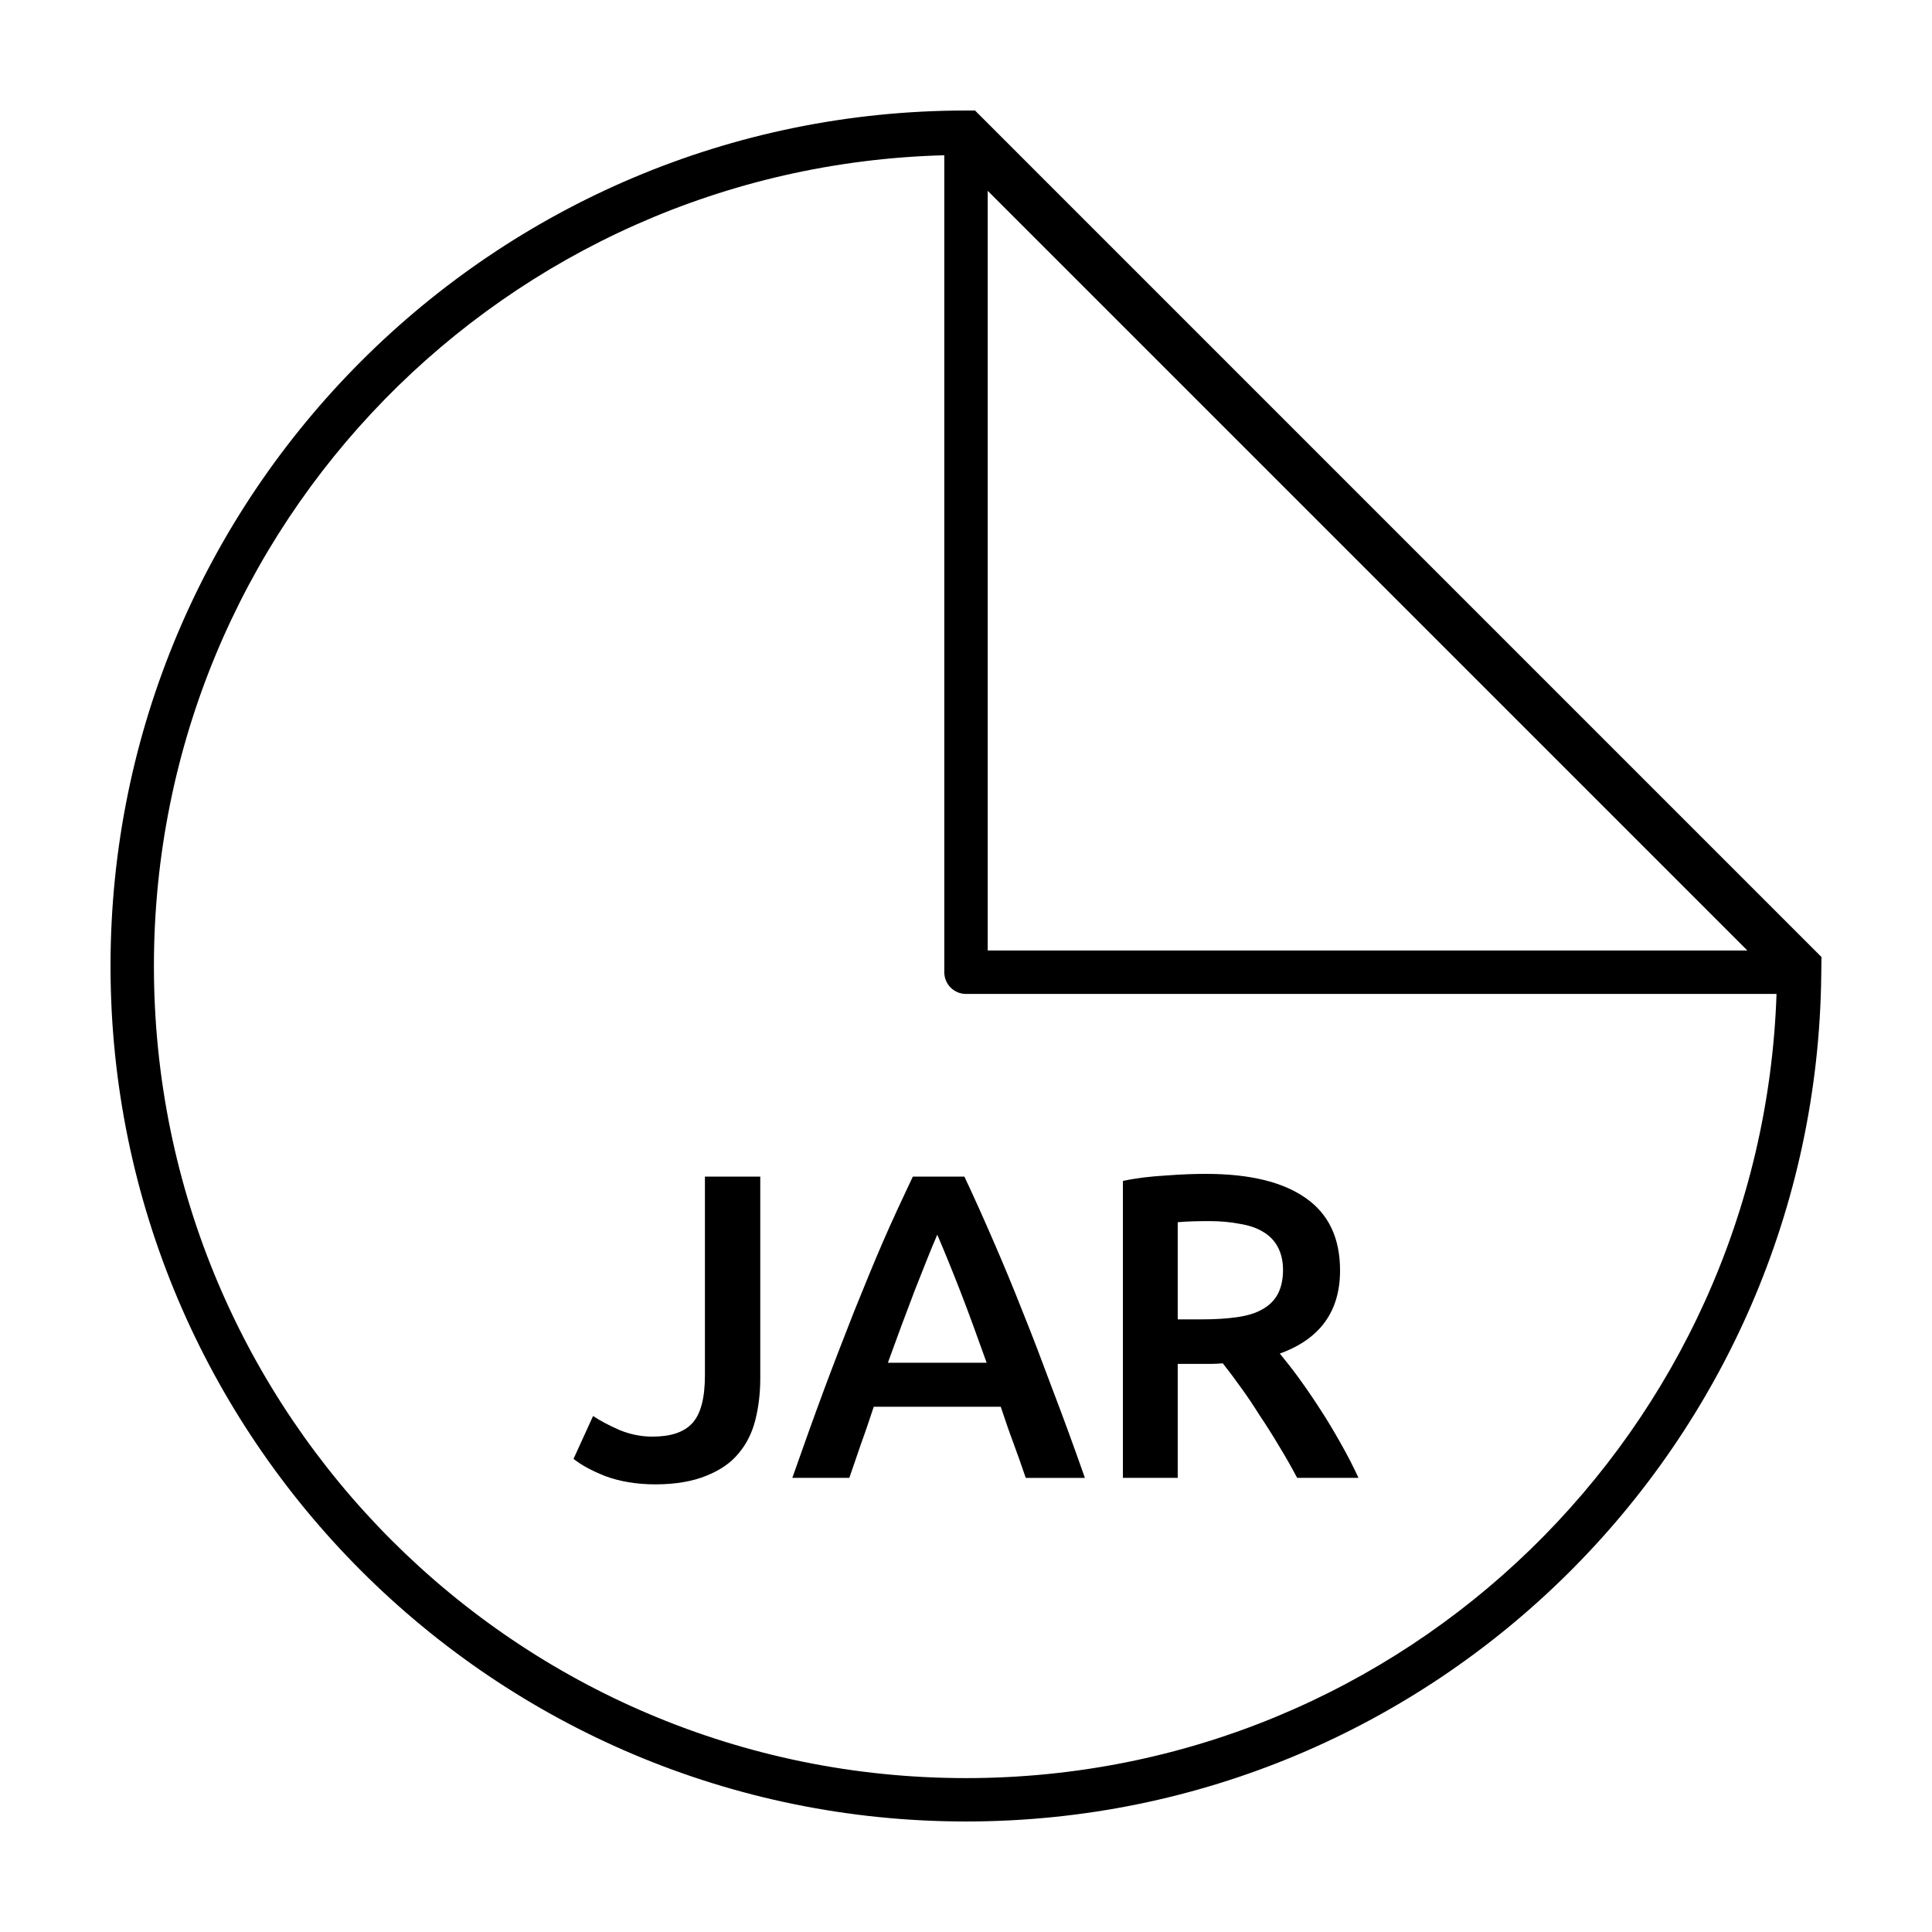
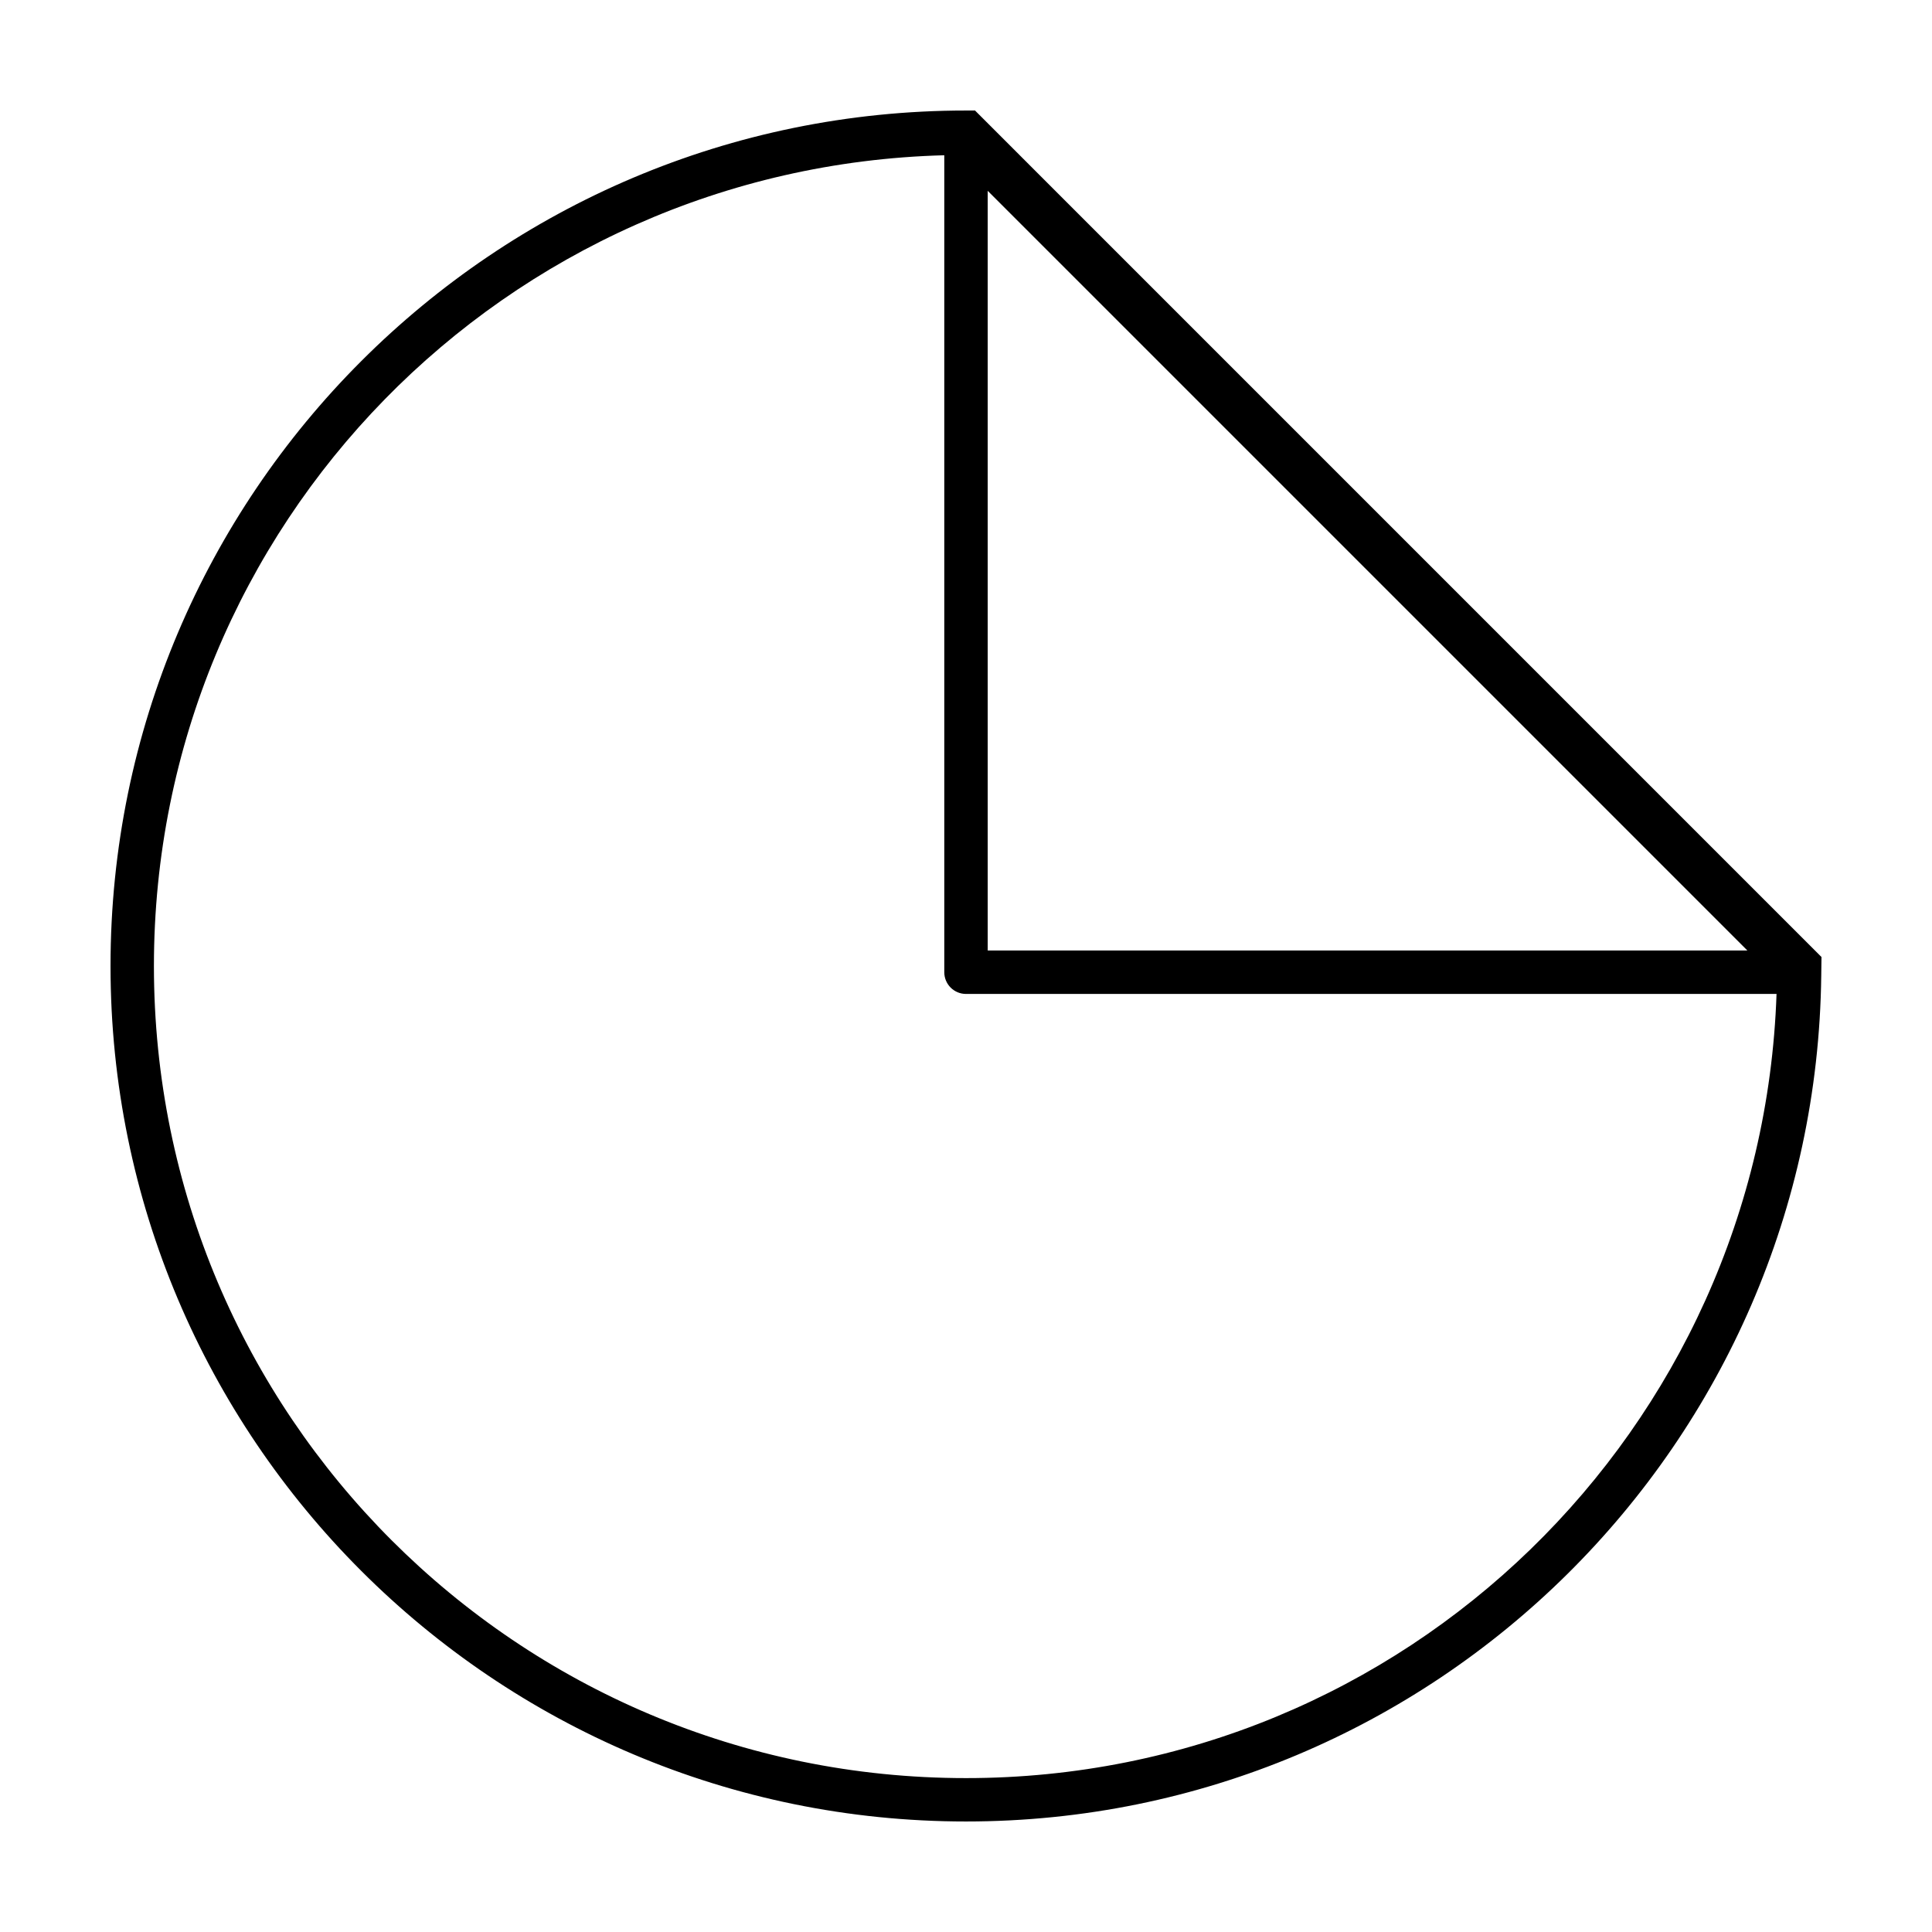
<svg xmlns="http://www.w3.org/2000/svg" fill="#000000" width="800px" height="800px" version="1.1" viewBox="144 144 512 512">
  <g>
    <path d="m400 173.29c-125.14 0-226.71 101.57-226.71 226.71 0 125.14 101.57 226.71 226.71 226.71 124.31 0 225.23-100.23 226.65-224.22 0.02-1.645 0.051-3.152 0.062-4.871l-224.33-224.34zm-5.754 11.852v216.51c0 3.18 2.578 5.754 5.754 5.754h214.8c-3.93 115.46-98.383 207.81-214.8 207.81-118.92 0-215.21-96.285-215.21-215.21 0-116.98 93.227-211.79 209.45-214.86zm11.508 9.43 201.32 201.32h-201.32z" />
-     <path d="m463.59 455.09c-3.144 0-6.656 0.125-10.645 0.434-3.988 0.23-7.836 0.672-11.363 1.438v78.688h14.527v-30.211h9.207c0.766 0 1.66-0.066 2.734-0.141 1.457 1.84 3.059 3.949 4.746 6.328 1.688 2.301 3.348 4.797 5.035 7.481 1.766 2.609 3.492 5.359 5.18 8.199 1.688 2.762 3.289 5.582 4.746 8.344h16.254c-1.383-2.992-2.984-6.137-4.746-9.207-1.766-3.144-3.547-6.148-5.465-9.062-1.918-2.992-3.769-5.668-5.609-8.199s-3.578-4.711-5.035-6.473c10.664-3.836 15.969-11.191 15.969-22.012 0-8.668-3.07-15.055-9.207-19.277-6.062-4.219-14.816-6.328-26.324-6.328zm-132.78 0.719v52.652c0 5.984-1.082 10.203-3.309 12.66-2.227 2.453-5.734 3.598-10.645 3.598-2.914 0-5.793-0.574-8.633-1.727-2.762-1.227-5.129-2.434-7.051-3.742l-5.18 11.363c1.996 1.609 4.805 3.144 8.488 4.602 3.758 1.383 8.172 2.156 13.234 2.156 5.445 0 9.992-0.844 13.523-2.301 3.606-1.457 6.414-3.367 8.488-5.898 2.148-2.531 3.617-5.543 4.461-8.918s1.293-7.019 1.293-10.934v-53.512zm55.098 0c-2.684 5.676-5.379 11.43-7.91 17.262-2.531 5.832-5.016 11.969-7.625 18.414-2.531 6.445-5.227 13.359-7.91 20.57-2.684 7.211-5.496 15.074-8.488 23.594h15.105l3.164-9.207c1.152-3.144 2.234-6.414 3.309-9.637h33.66c1.074 3.223 2.156 6.426 3.309 9.496 1.152 3.07 2.234 6.203 3.309 9.352h15.68c-2.992-8.516-5.871-16.379-8.633-23.594-2.684-7.211-5.305-14.125-7.91-20.57-2.531-6.445-5.094-12.582-7.625-18.414s-5.082-11.586-7.769-17.262h-13.668zm78.688 11.797c2.84 0 5.535 0.258 7.91 0.719 2.379 0.383 4.356 1.016 6.043 2.016 1.766 0.996 3.106 2.34 4.027 4.027s1.438 3.731 1.438 6.188c0 2.609-0.52 4.785-1.438 6.473-0.922 1.688-2.332 3.031-4.172 4.027-1.766 0.996-3.934 1.629-6.617 2.016-2.684 0.383-5.82 0.574-9.352 0.574h-6.328v-25.75c2.609-0.23 5.418-0.289 8.488-0.289zm-72.215 3.594c1.688 3.914 3.738 8.91 6.043 14.816 2.301 5.906 4.594 12.305 7.051 19.133h-26.18c2.457-6.828 4.824-13.156 7.051-18.988 2.301-5.832 4.277-10.895 6.043-14.961z" />
  </g>
</svg>